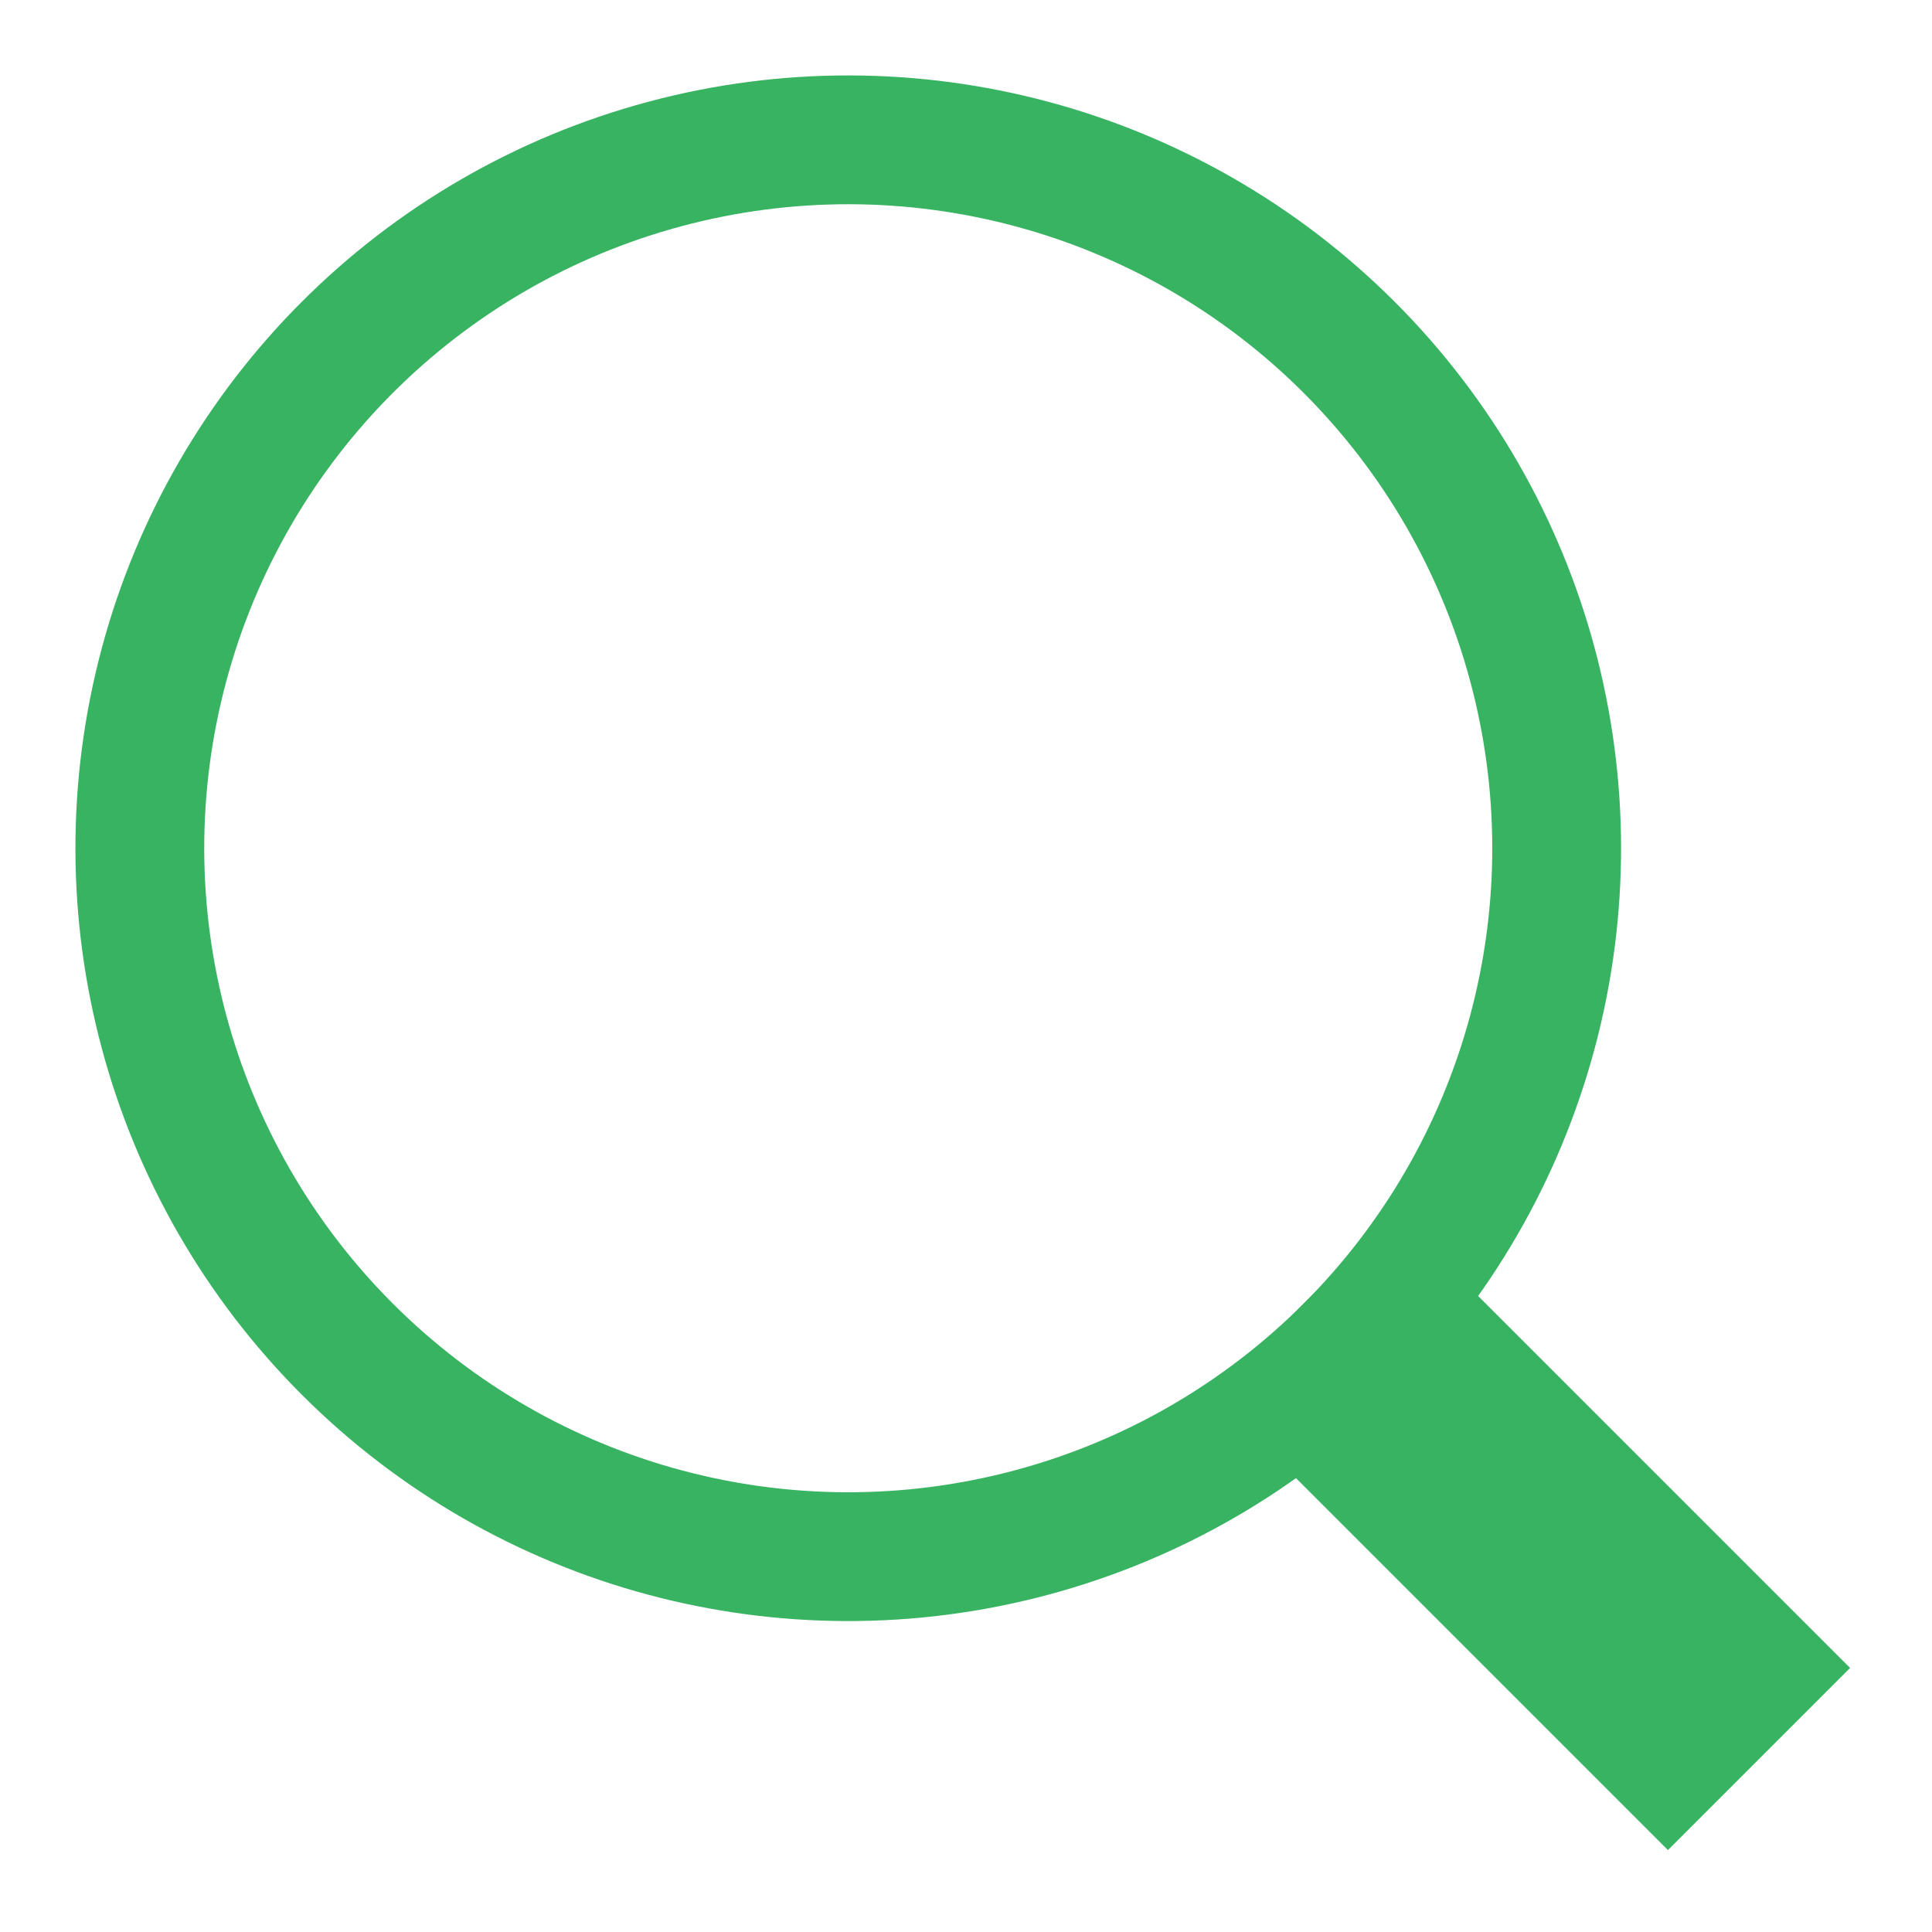
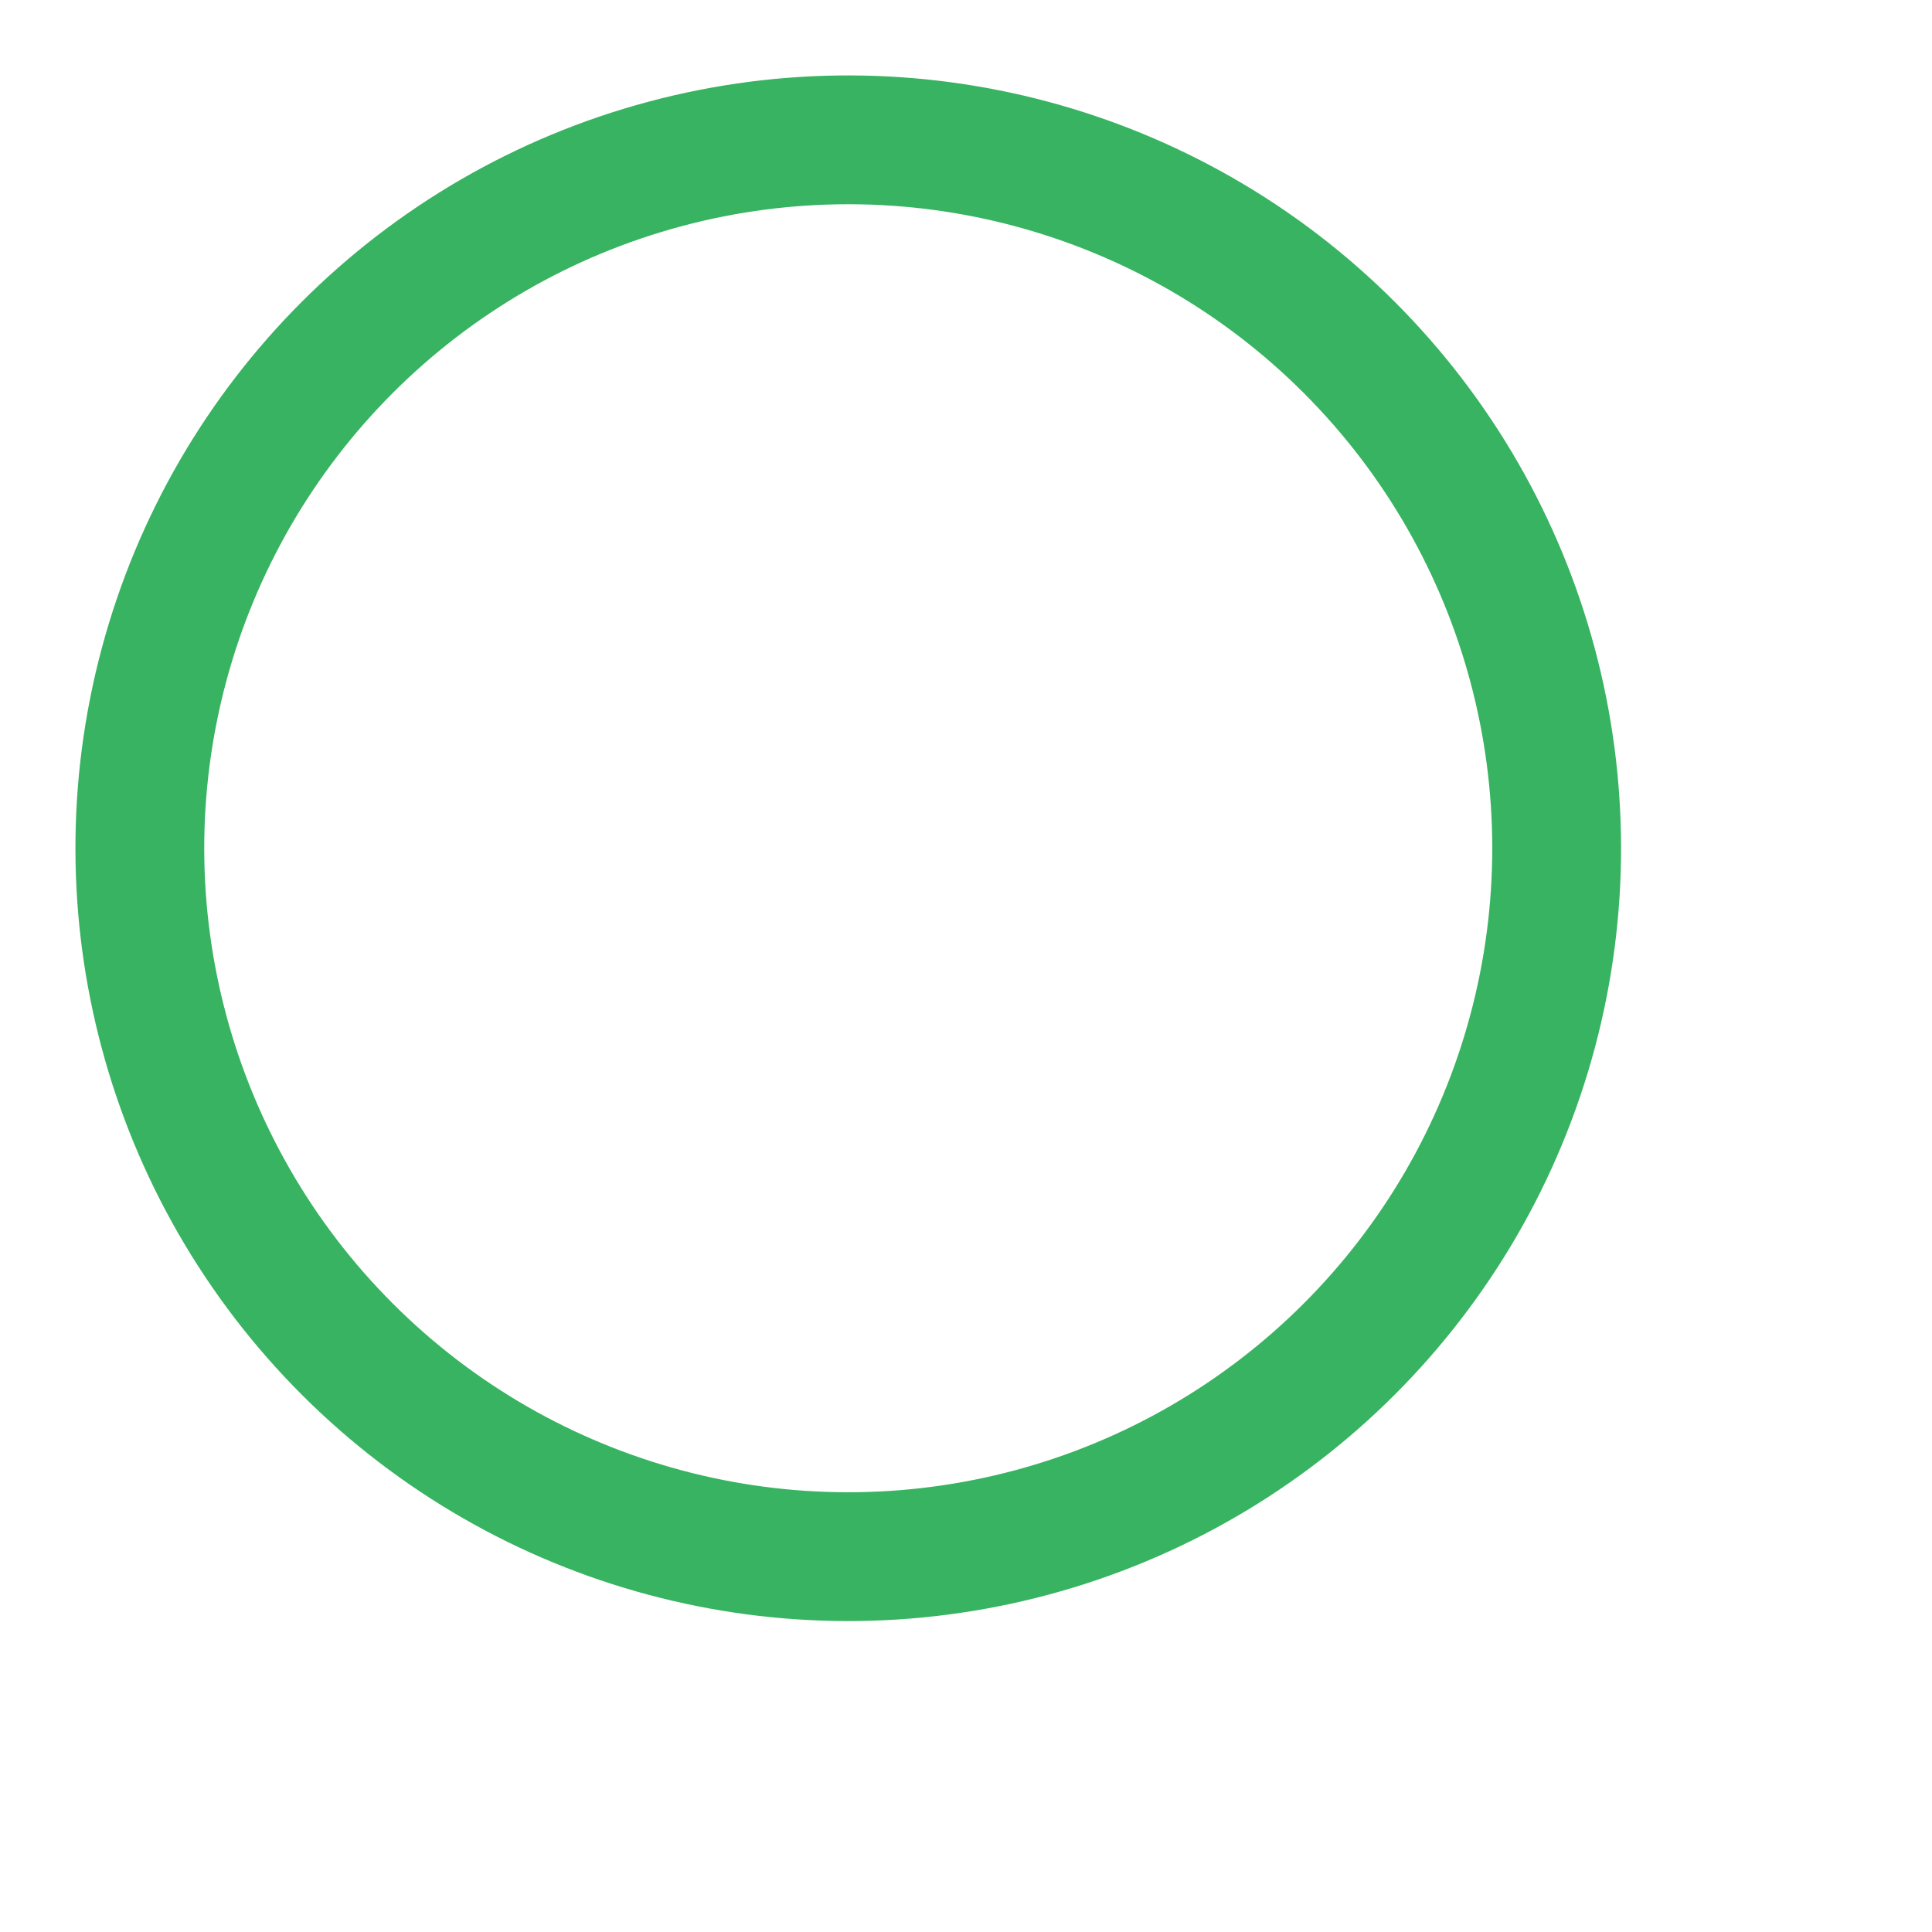
<svg xmlns="http://www.w3.org/2000/svg" width="15px" height="15px" viewBox="0 0 15 15" version="1.1">
  <title>search</title>
  <g id="Page-1" stroke="none" stroke-width="1" fill="none" fill-rule="evenodd">
    <g id="codice-sconto.net_home" transform="translate(-1262, -27)">
      <g id="Group-9" transform="translate(1250, 19)">
        <g id="search" transform="translate(20, 16) rotate(-45) translate(-20, -16) translate(14, 8)">
          <circle id="Oval" stroke="#37B361" cx="6" cy="6" r="5.5" />
-           <rect id="Rectangle-12" fill="#37B361" x="5" y="11" width="2" height="5" />
        </g>
      </g>
    </g>
  </g>
</svg>